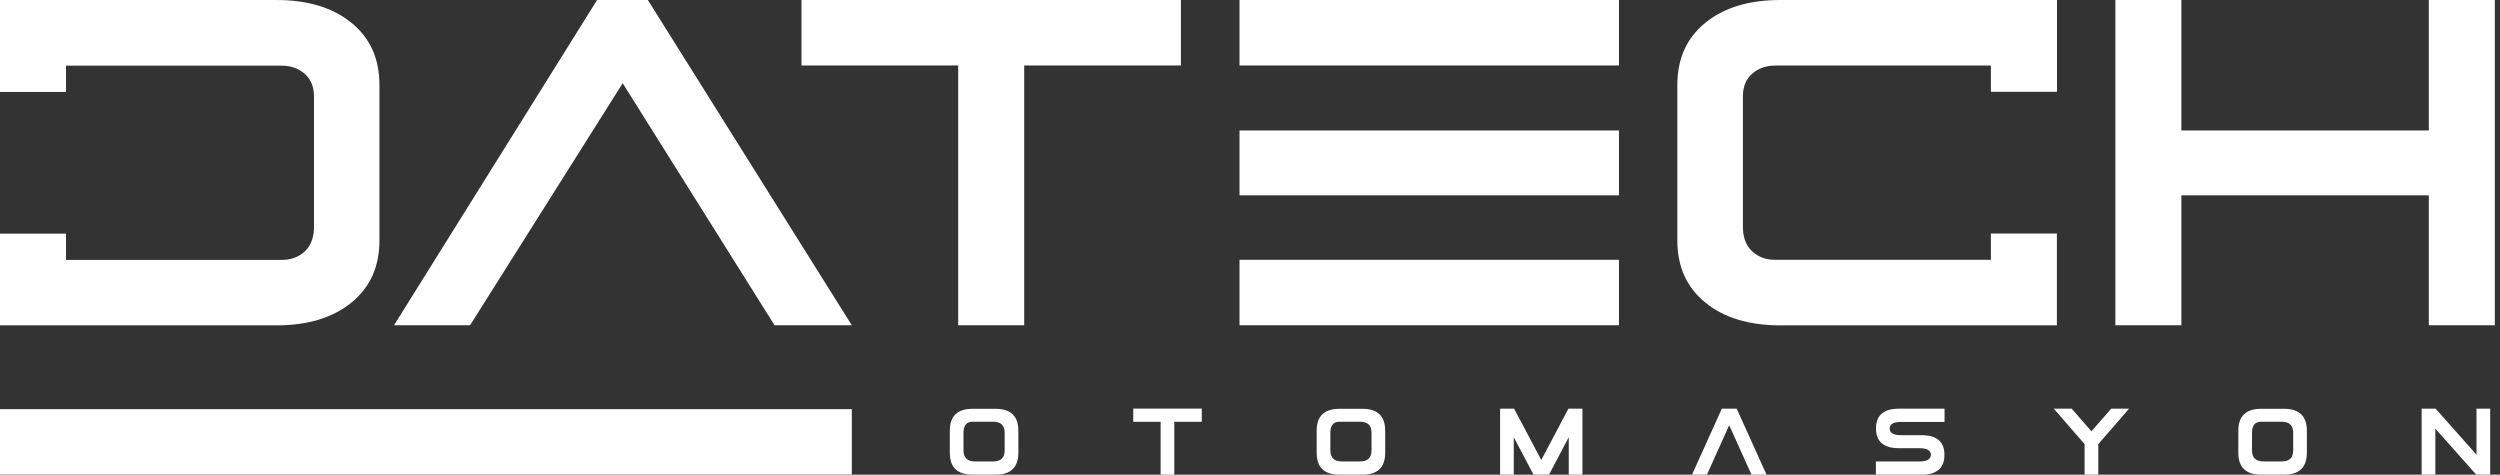
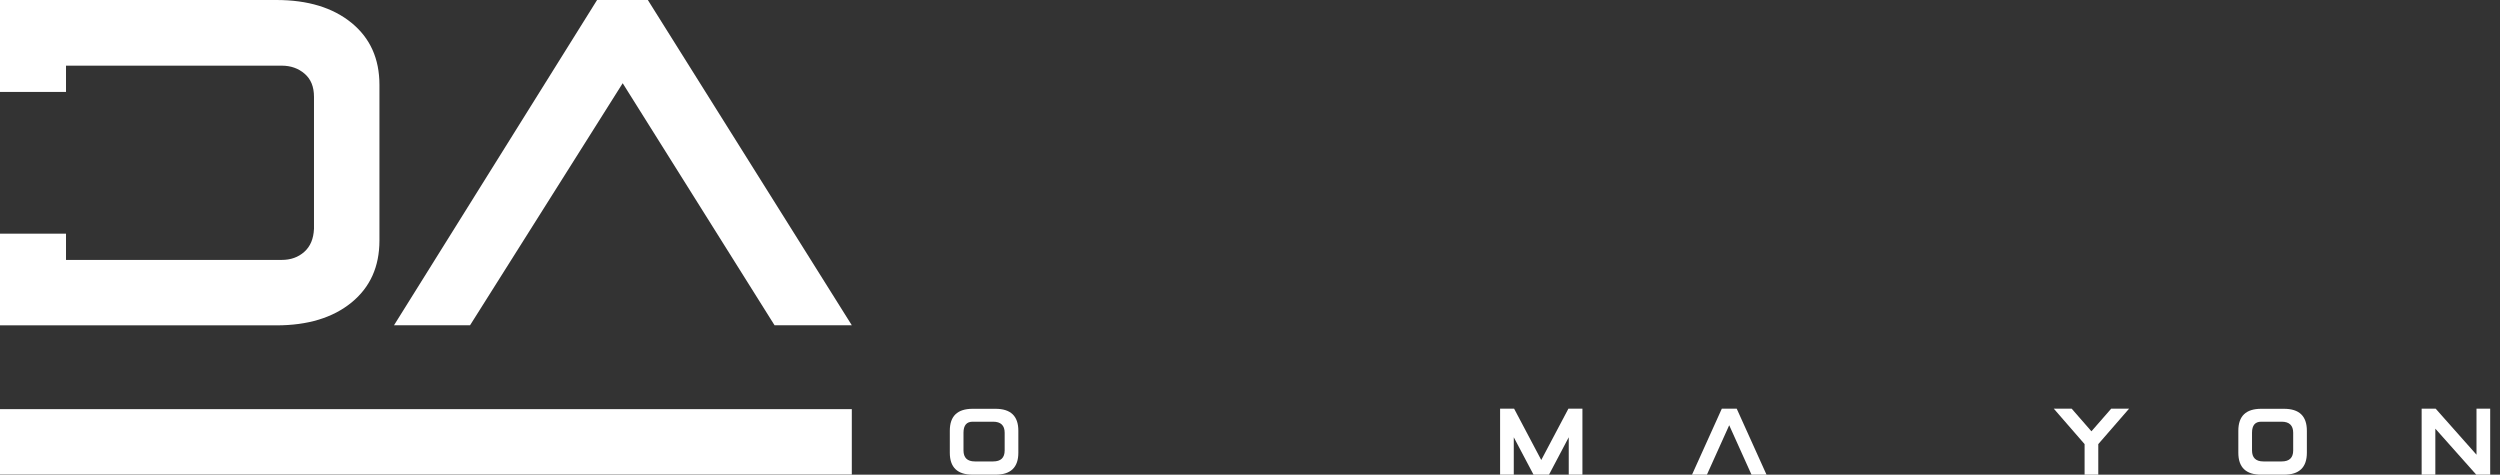
<svg xmlns="http://www.w3.org/2000/svg" width="237" height="45" viewBox="0 0 237 45" fill="none">
  <rect x="0" y="0" width="237" height="45" fill="#333333" stroke="none" />
  <g clip-path="url(#clip0_11_29)">
    <path d="M73.427 30.834H80.751L61.416 0H56.603L37.352 30.834H44.561L59.031 7.889L73.427 30.834Z" fill="white" />
    <path d="M0 8.705V0H6.257H26.199C29.18 0 31.555 0.722 33.324 2.166C35.092 3.61 35.971 5.566 35.971 8.046V22.798C35.971 25.278 35.092 27.234 33.324 28.678C31.555 30.122 29.18 30.844 26.199 30.844H6.257H0V24.64V22.149H6.257V24.64H26.711C27.559 24.64 28.27 24.389 28.846 23.876C29.421 23.363 29.724 22.641 29.766 21.689V9.176C29.766 8.224 29.473 7.502 28.877 6.989C28.281 6.476 27.559 6.225 26.711 6.225H6.257V8.715H0V8.705Z" fill="white" />
-     <path d="M111.951 0V6.204H97.094V30.834H90.837V6.204H75.98V0H111.951ZM153.477 6.204H117.506V0H153.477V6.204ZM153.477 18.519H117.506V12.367H153.477V18.519ZM153.477 24.629V30.834H117.506V24.629H153.477ZM195.003 8.705V0H168.794C165.802 0 163.427 0.722 161.659 2.166C159.891 3.61 159.012 5.566 159.012 8.046V22.798C159.012 25.278 159.891 27.234 161.659 28.678C163.427 30.122 165.802 30.844 168.784 30.844H194.993V22.139H188.736V24.629H168.282C167.434 24.629 166.723 24.378 166.147 23.865C165.572 23.353 165.269 22.631 165.227 21.679V9.165C165.227 8.213 165.52 7.491 166.116 6.979C166.712 6.466 167.434 6.215 168.282 6.215H188.736V8.705H194.993H195.003ZM230.252 0V12.367H206.795V0H200.538V30.834H206.795V18.519H230.252V30.834H236.509V0H230.252Z" fill="white" />
    <path d="M94.373 45H92.208C90.764 45 90.042 44.309 90.042 42.918V40.836C90.042 39.444 90.764 38.754 92.208 38.754H94.373C95.817 38.754 96.539 39.444 96.539 40.836V42.918C96.539 44.309 95.817 45 94.373 45ZM94.154 43.744C94.876 43.744 95.242 43.399 95.242 42.698V41.024C95.242 40.334 94.876 39.978 94.154 39.978H92.208C91.632 39.978 91.339 40.323 91.339 41.024V42.698C91.339 43.389 91.695 43.744 92.417 43.744H94.154Z" fill="white" />
-     <path d="M110.026 39.988H107.431V38.733H113.928V39.988H111.323V45H110.026V39.988Z" fill="white" />
-     <path d="M129.151 45H126.986C125.542 45 124.82 44.309 124.82 42.918V40.836C124.82 39.444 125.542 38.754 126.986 38.754H129.151C130.595 38.754 131.317 39.444 131.317 40.836V42.918C131.317 44.309 130.595 45 129.151 45ZM128.932 43.744C129.654 43.744 130.02 43.399 130.02 42.698V41.024C130.02 40.334 129.654 39.978 128.932 39.978H126.986C126.41 39.978 126.117 40.323 126.117 41.024V42.698C126.117 43.389 126.473 43.744 127.195 43.744H128.932Z" fill="white" />
    <path d="M143.506 41.453V45H142.209V38.743H143.538L146.111 43.609L148.685 38.743H150.014V45H148.717V41.453L146.844 45H145.379L143.506 41.453Z" fill="white" />
    <path d="M166.043 45L163.929 40.313L161.816 45H160.403L163.228 38.743H164.641L167.466 45H166.053H166.043Z" fill="white" />
-     <path d="M180.01 42.489C178.567 42.489 177.845 41.861 177.845 40.616C177.845 39.371 178.567 38.743 180.01 38.743H184.342V39.999H180.22C179.498 39.999 179.142 40.208 179.142 40.627C179.142 41.045 179.498 41.255 180.22 41.255H182.166C183.61 41.255 184.332 41.882 184.332 43.127C184.332 44.372 183.61 45 182.166 45H177.834V43.745H181.957C182.678 43.745 183.045 43.535 183.045 43.117C183.045 42.698 182.678 42.489 181.957 42.489H180.01Z" fill="white" />
    <path d="M198.917 42.102V45H197.619V42.102L194.7 38.743H196.395L198.268 40.888L200.141 38.743H201.836L198.917 42.102Z" fill="white" />
    <path d="M216.525 45H214.359C212.916 45 212.194 44.309 212.194 42.918V40.836C212.194 39.444 212.916 38.754 214.359 38.754H216.525C217.969 38.754 218.691 39.444 218.691 40.836V42.918C218.691 44.309 217.969 45 216.525 45ZM216.306 43.744C217.027 43.744 217.394 43.399 217.394 42.698V41.024C217.394 40.334 217.027 39.978 216.306 39.978H214.359C213.784 39.978 213.491 40.323 213.491 41.024V42.698C213.491 43.389 213.847 43.744 214.569 43.744H216.306Z" fill="white" />
    <path d="M230.87 40.637V45H229.572V38.743H230.901L234.772 43.106V38.743H236.07V45H234.751L230.87 40.637Z" fill="white" />
    <path d="M80.751 38.785H0V44.989H80.751V38.785Z" fill="white" />
  </g>
  <defs>
    <clipPath id="clip0_11_29">
      <rect width="236.519" height="45" fill="white" />
    </clipPath>
  </defs>
</svg>